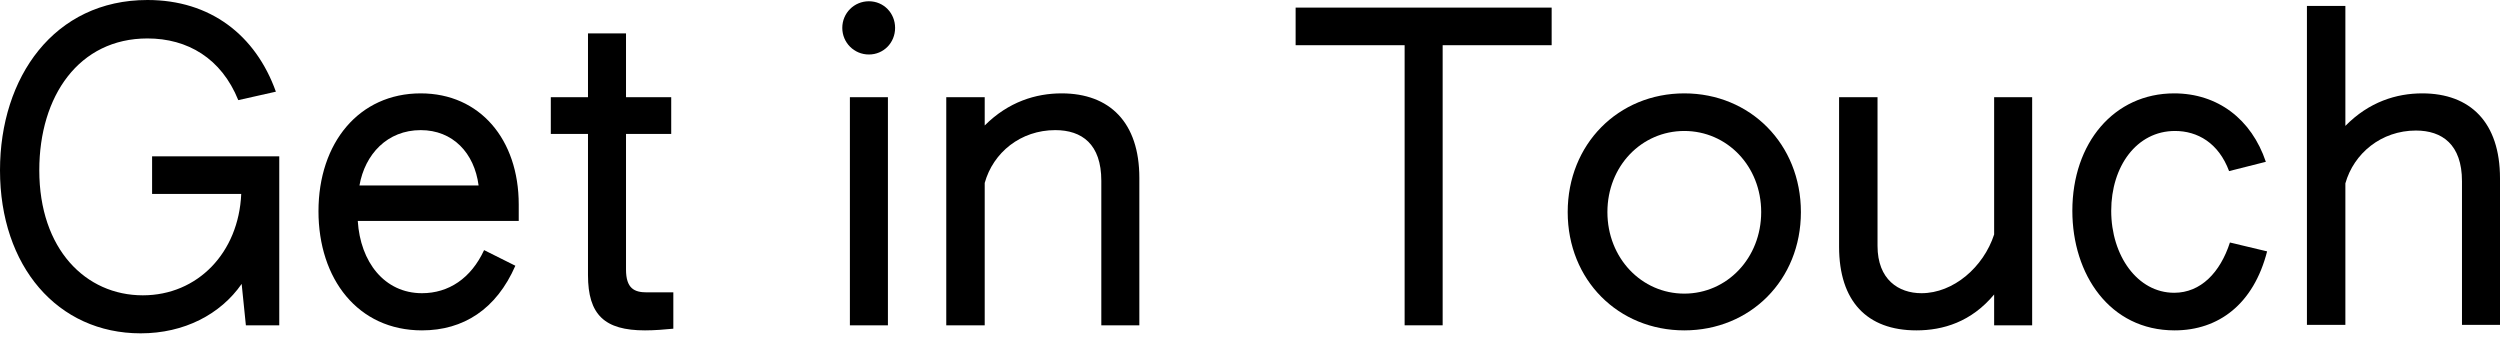
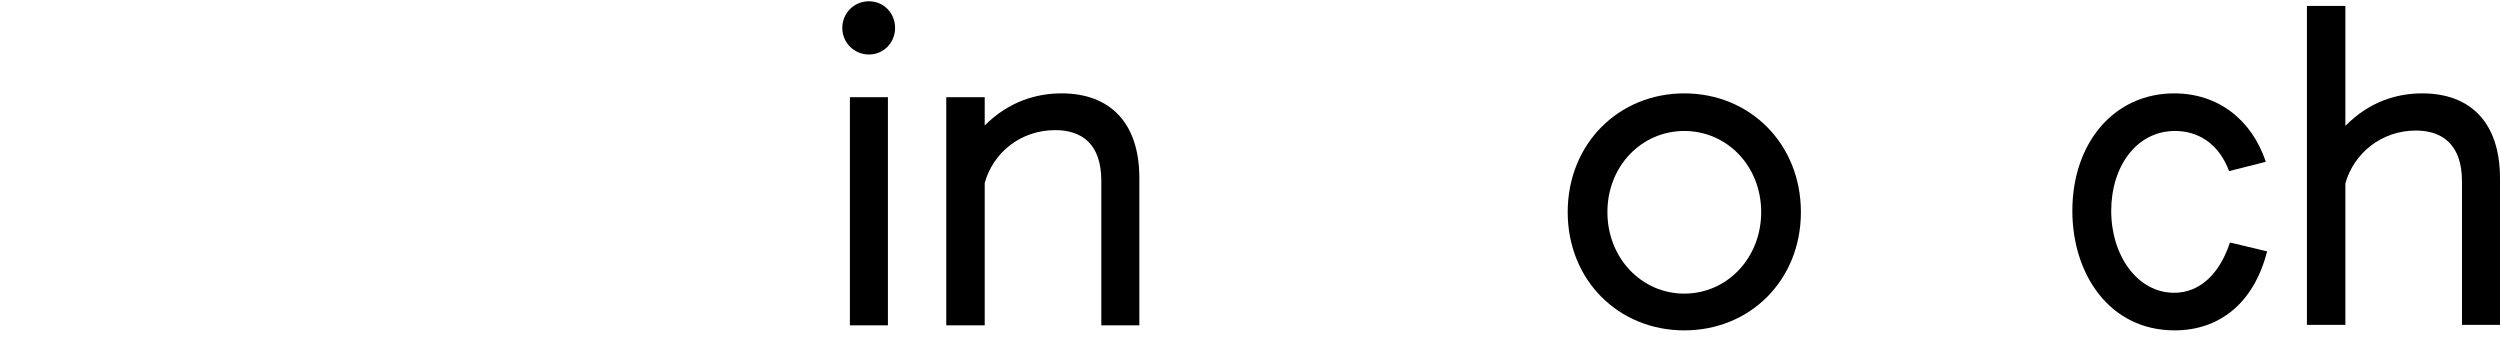
<svg xmlns="http://www.w3.org/2000/svg" width="460" height="62" viewBox="0 0 460 62" fill="none">
  <path d="M424.475 59.779V1.088H431.549V23.165C435.902 18.734 440.955 17.18 445.697 17.18C454.558 17.18 460 22.544 460 32.805V59.779H453.004V33.349C453.004 26.586 449.35 24.02 444.531 24.02C438.156 24.02 433.103 28.218 431.549 33.737V59.779H424.475Z" fill="black" />
  <path d="M400.124 60.789C388.152 60.789 381.312 50.451 381.312 38.79C381.312 26.275 389.007 17.18 400.046 17.18C408.053 17.18 414.272 21.921 416.915 29.773L410.152 31.483C408.208 26.275 404.321 24.098 400.201 24.098C393.127 24.098 388.463 30.628 388.463 38.79C388.463 47.03 393.283 53.871 400.046 53.871C404.943 53.871 408.519 50.14 410.307 44.62L417.148 46.253C414.66 55.97 408.208 60.789 400.124 60.789Z" fill="black" />
-   <path d="M352.617 60.789C343.522 60.789 338.391 55.426 338.391 45.398V17.879H345.465V45.242C345.465 51.461 349.352 53.949 353.55 53.949C359.458 53.949 364.977 49.129 366.921 43.143V17.879H373.917V59.857H366.921V54.182C362.723 59.235 357.515 60.789 352.617 60.789Z" fill="black" />
  <path d="M309.911 60.789C297.784 60.789 288.456 51.539 288.456 39.023C288.456 26.508 297.784 17.18 309.911 17.18C322.038 17.18 331.366 26.508 331.366 39.023C331.366 51.539 322.038 60.789 309.911 60.789ZM309.911 54.026C317.762 54.026 324.059 47.497 324.059 39.023C324.059 30.55 317.762 24.098 309.911 24.098C302.06 24.098 295.763 30.55 295.763 39.023C295.763 47.497 302.06 54.026 309.911 54.026Z" fill="black" />
-   <path d="M258.451 59.857V8.318H238.395V1.399H285.504V8.318H265.448V59.857H258.451Z" fill="black" />
  <path d="M174.113 59.857V17.879H181.187V23.087C185.54 18.734 190.593 17.18 195.335 17.18C204.197 17.18 209.639 22.543 209.639 32.727V59.857H202.642V33.271C202.642 26.508 199.066 23.943 194.169 23.943C187.795 23.943 182.742 28.063 181.187 33.66V59.857H174.113Z" fill="black" />
  <path d="M159.878 10.028C157.158 10.028 154.981 7.851 154.981 5.13C154.981 2.41 157.158 0.233 159.878 0.233C162.599 0.233 164.698 2.41 164.698 5.13C164.698 7.851 162.599 10.028 159.878 10.028ZM156.38 59.857V17.879H163.377V59.857H156.38Z" fill="black" />
-   <path d="M118.684 60.79C111.222 60.79 108.19 57.913 108.19 50.606V24.642H101.349V17.879H108.19V6.141H115.186V17.879H123.504V24.642H115.186V49.596C115.186 53.094 116.741 53.793 118.995 53.793H123.893V60.479C122.338 60.634 120.394 60.79 118.684 60.79Z" fill="black" />
-   <path d="M77.646 60.789C65.83 60.789 58.6 51.306 58.6 38.868C58.6 26.275 66.063 17.18 77.412 17.18C88.296 17.18 95.447 25.653 95.447 37.624V40.656H65.83C66.296 48.196 70.727 53.949 77.646 53.949C82.543 53.949 86.663 51.228 89.073 46.02L94.825 48.896C91.327 56.903 85.264 60.789 77.646 60.789ZM66.141 34.126H88.062C87.285 28.14 83.32 23.943 77.412 23.943C71.271 23.943 67.151 28.373 66.141 34.126Z" fill="black" />
-   <path d="M25.886 61.334C10.572 61.334 0 48.974 0 31.328C0 14.226 9.95 0 27.13 0C38.713 0 47.03 6.452 50.762 16.869L43.843 18.424C40.734 10.728 34.515 7.074 27.13 7.074C14.537 7.074 7.229 17.646 7.229 31.328C7.229 45.864 15.78 54.338 26.275 54.338C36.38 54.338 43.921 46.486 44.387 35.681H27.985V28.762H51.384V59.857H45.242L44.465 52.239C40.578 57.836 33.893 61.334 25.886 61.334Z" fill="black" />
</svg>